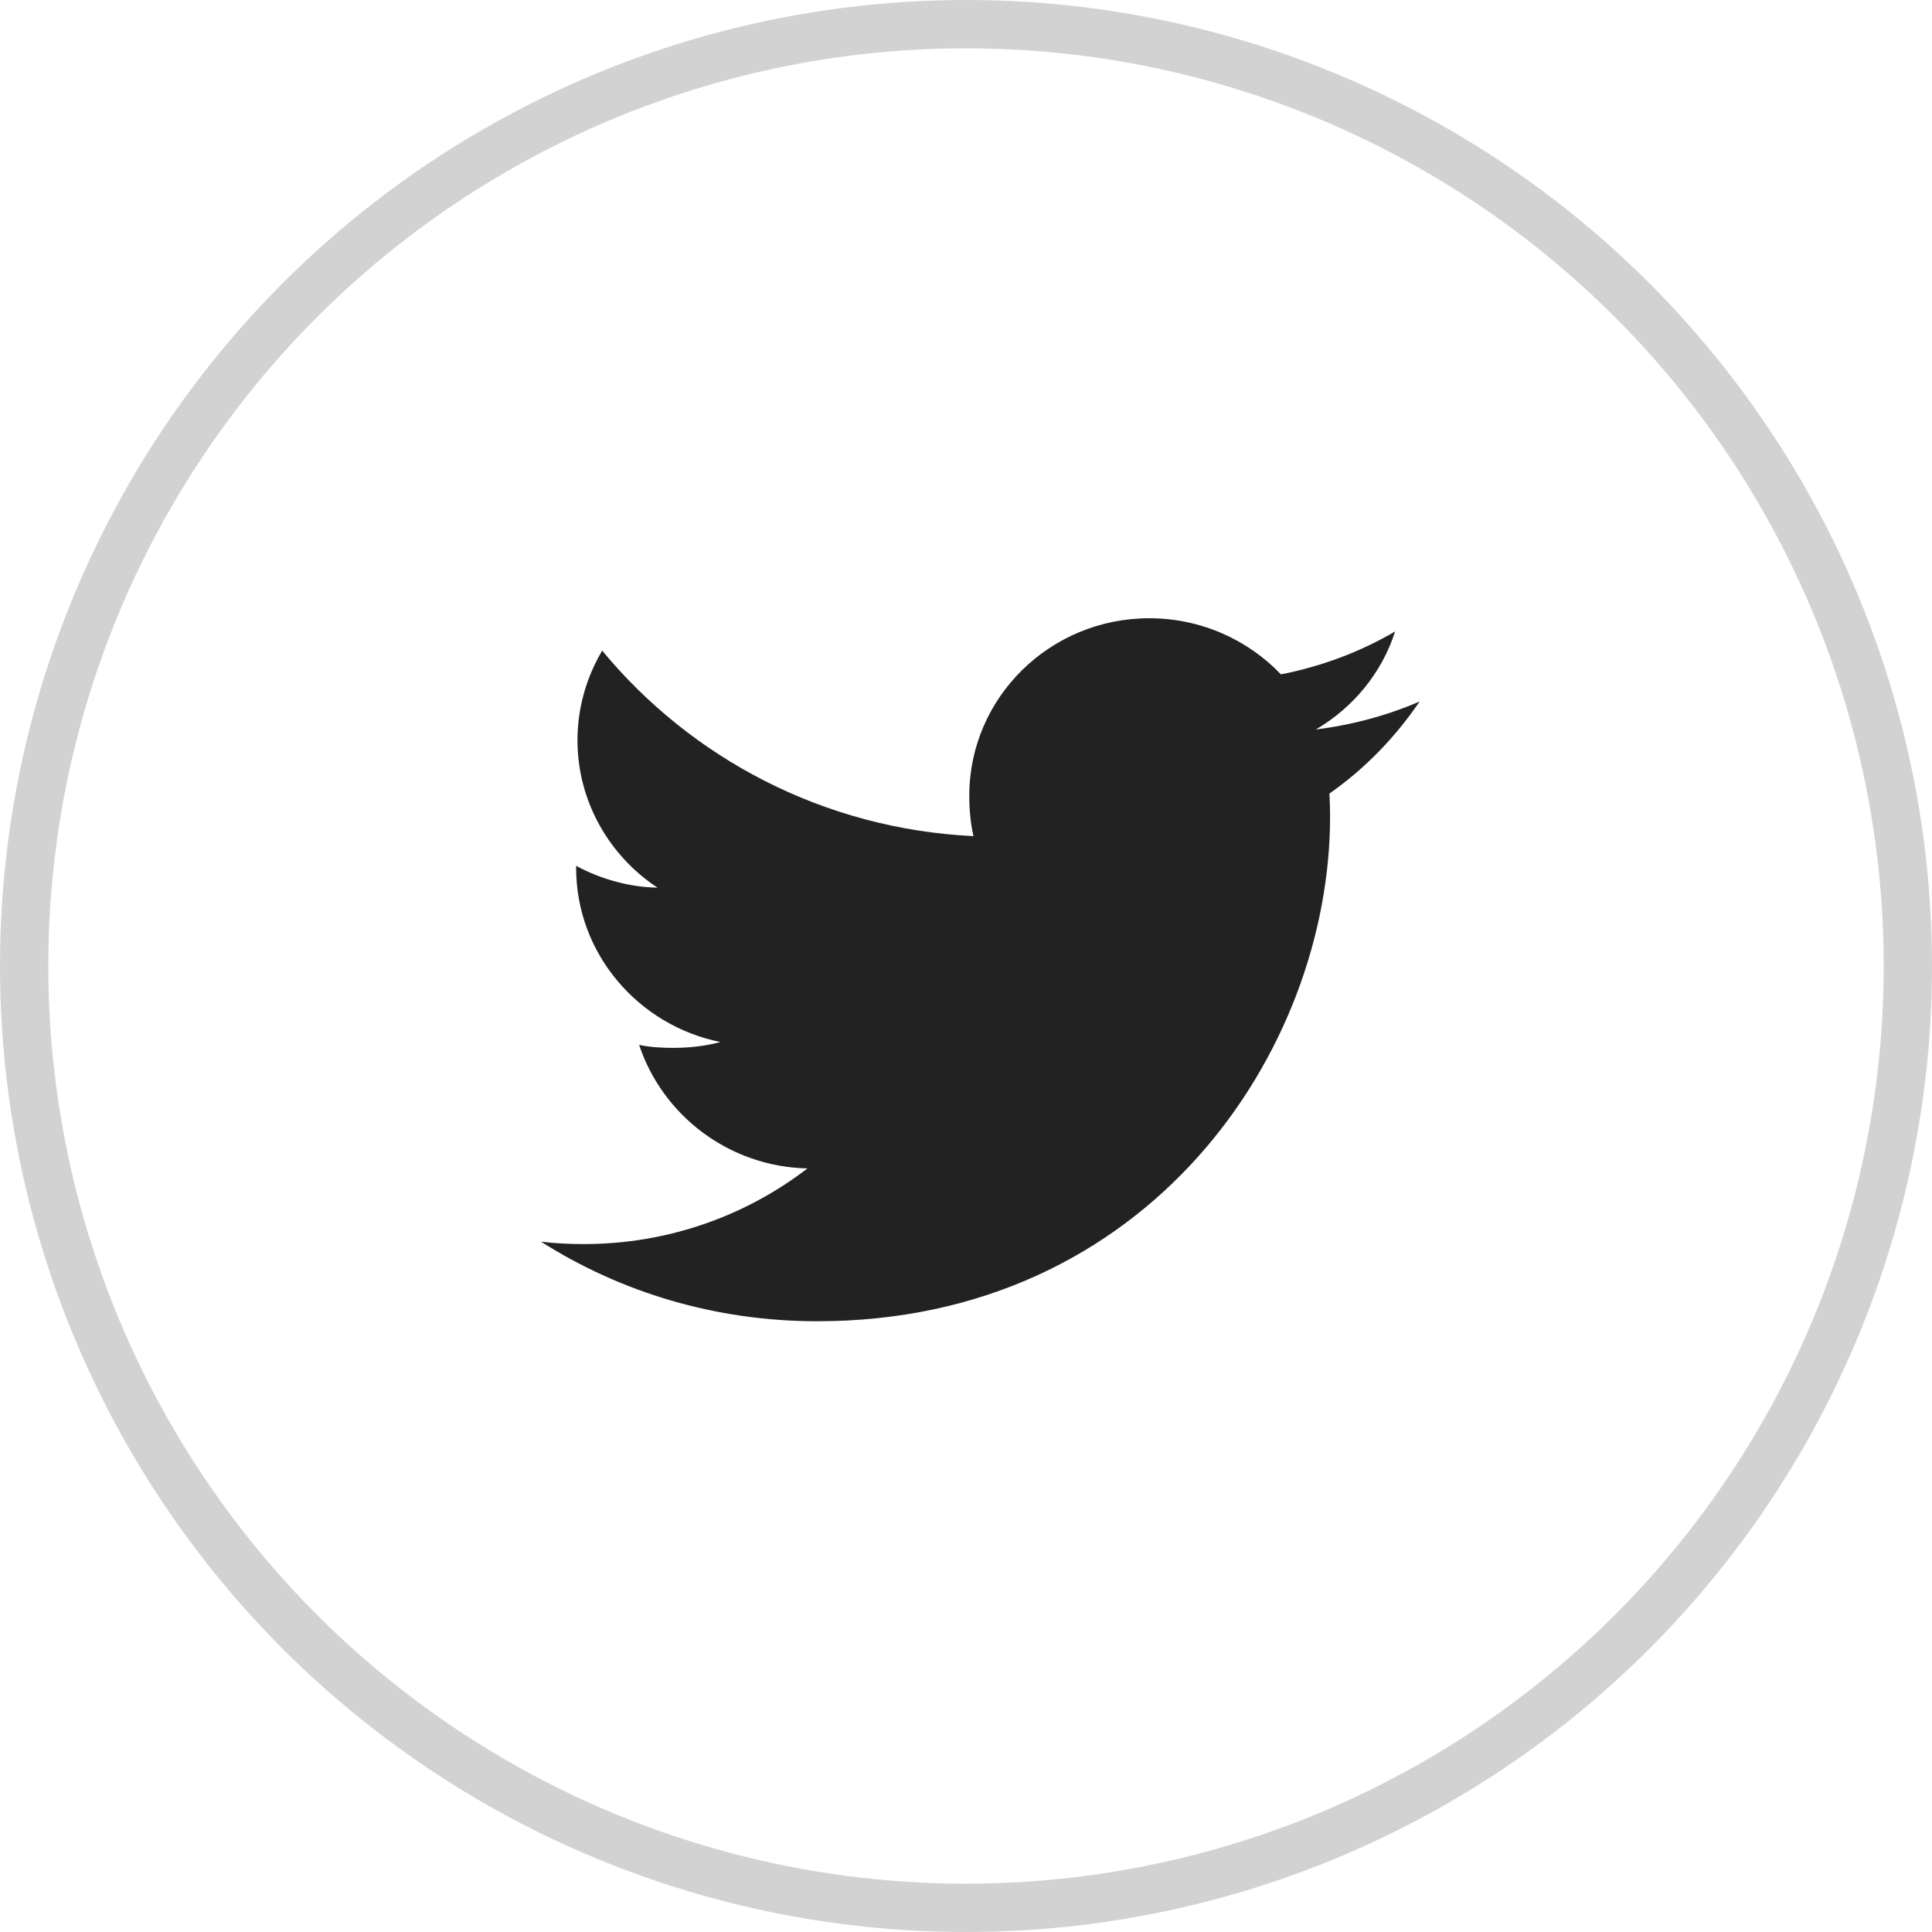
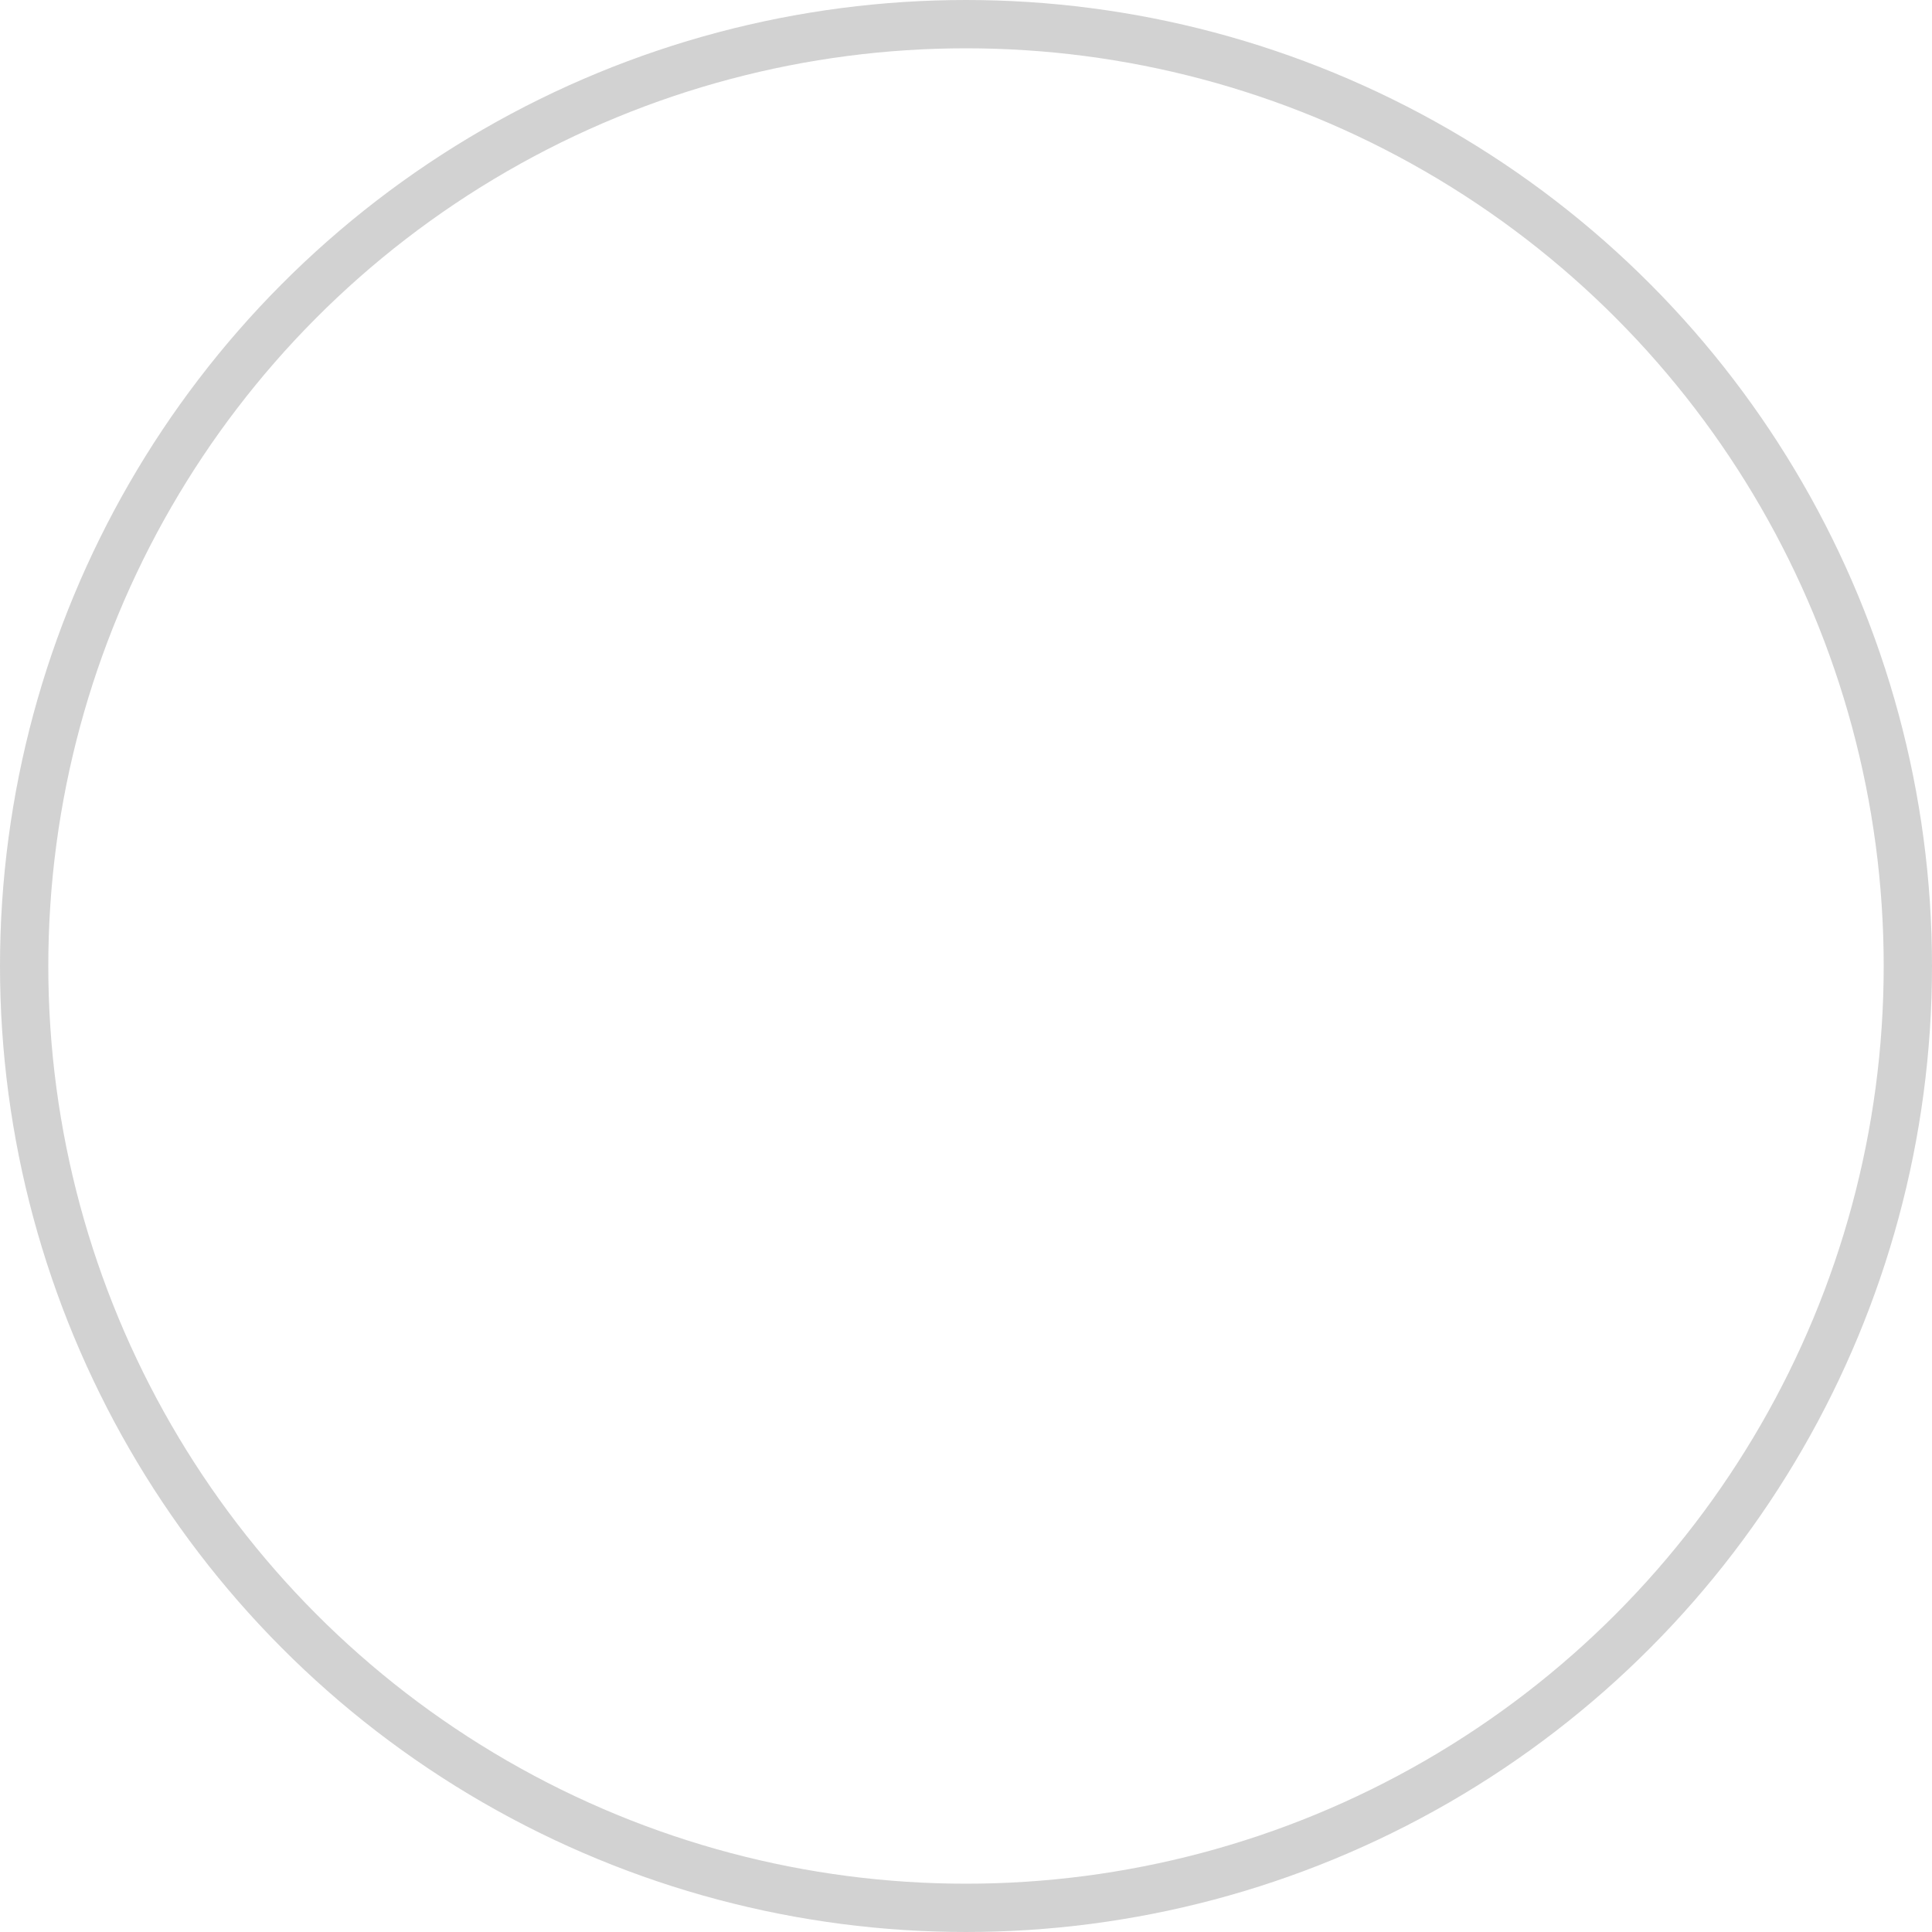
<svg xmlns="http://www.w3.org/2000/svg" width="40px" height="40px" viewBox="0 0 40 40" version="1.1">
  <title>Twitter_dark</title>
  <g id="Screendesign-Final" stroke="none" stroke-width="1" fill="none" fill-rule="evenodd">
    <g id="Regionalverband" transform="translate(-142, -734)">
      <g id="Twitter_dark" transform="translate(142, 734)">
        <circle id="Oval-Copy-2" stroke="#222222" opacity="0.2" cx="20" cy="20" r="19.5" />
-         <path d="M29.393,14.523 C28.717,14.815 27.996,15.009 27.244,15.103 C28.018,14.648 28.608,13.934 28.885,13.073 C28.164,13.496 27.368,13.795 26.52,13.962 C25.836,13.244 24.86,12.8 23.796,12.8 C21.731,12.8 20.068,14.45 20.068,16.473 C20.068,16.765 20.093,17.044 20.155,17.311 C17.054,17.162 14.31,15.699 12.467,13.47 C12.145,14.019 11.956,14.648 11.956,15.326 C11.956,16.598 12.621,17.725 13.613,18.378 C13.014,18.367 12.426,18.195 11.928,17.926 L11.928,17.966 C11.928,19.75 13.221,21.233 14.916,21.574 C14.612,21.656 14.282,21.695 13.938,21.695 C13.699,21.695 13.458,21.682 13.232,21.633 C13.715,23.087 15.087,24.156 16.717,24.191 C15.448,25.168 13.837,25.757 12.093,25.757 C11.787,25.757 11.493,25.744 11.2,25.707 C12.852,26.756 14.81,27.355 16.922,27.355 C23.785,27.355 27.538,21.757 27.538,16.904 C27.538,16.742 27.532,16.585 27.524,16.43 C28.264,15.912 28.886,15.266 29.393,14.523" id="Fill-1-Copy" fill="#222222" fill-rule="nonzero" />
      </g>
    </g>
  </g>
</svg>